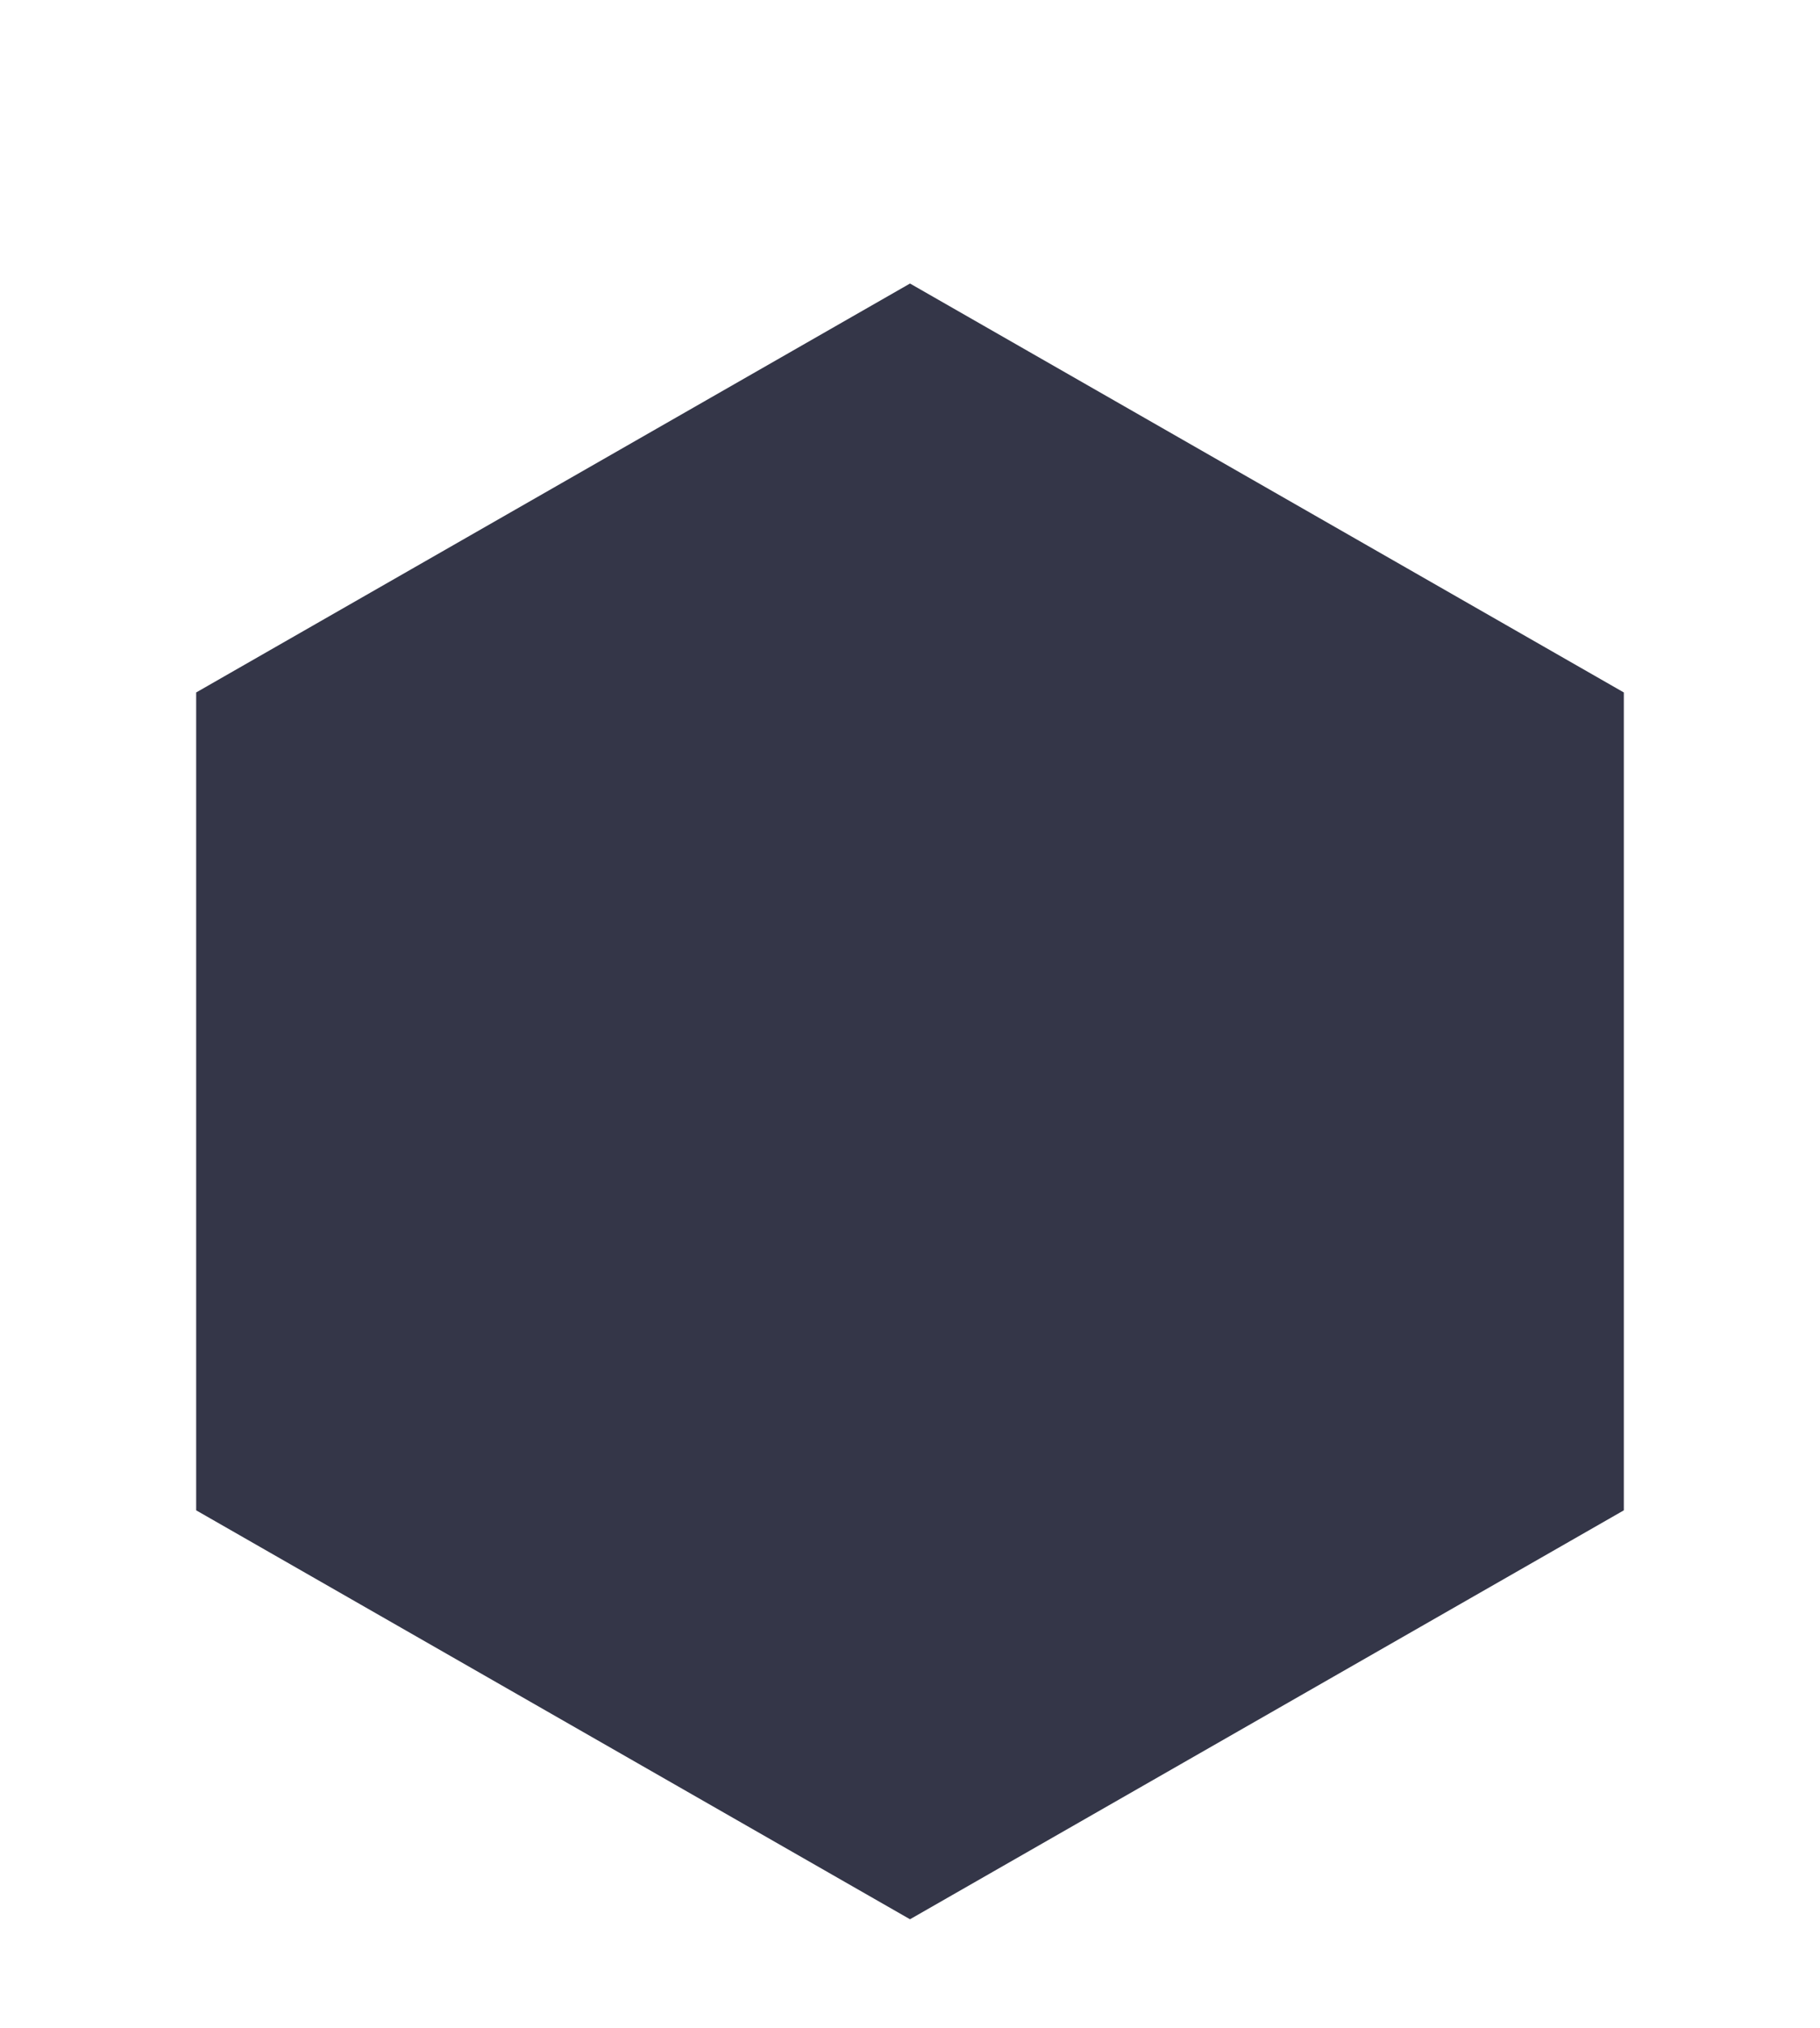
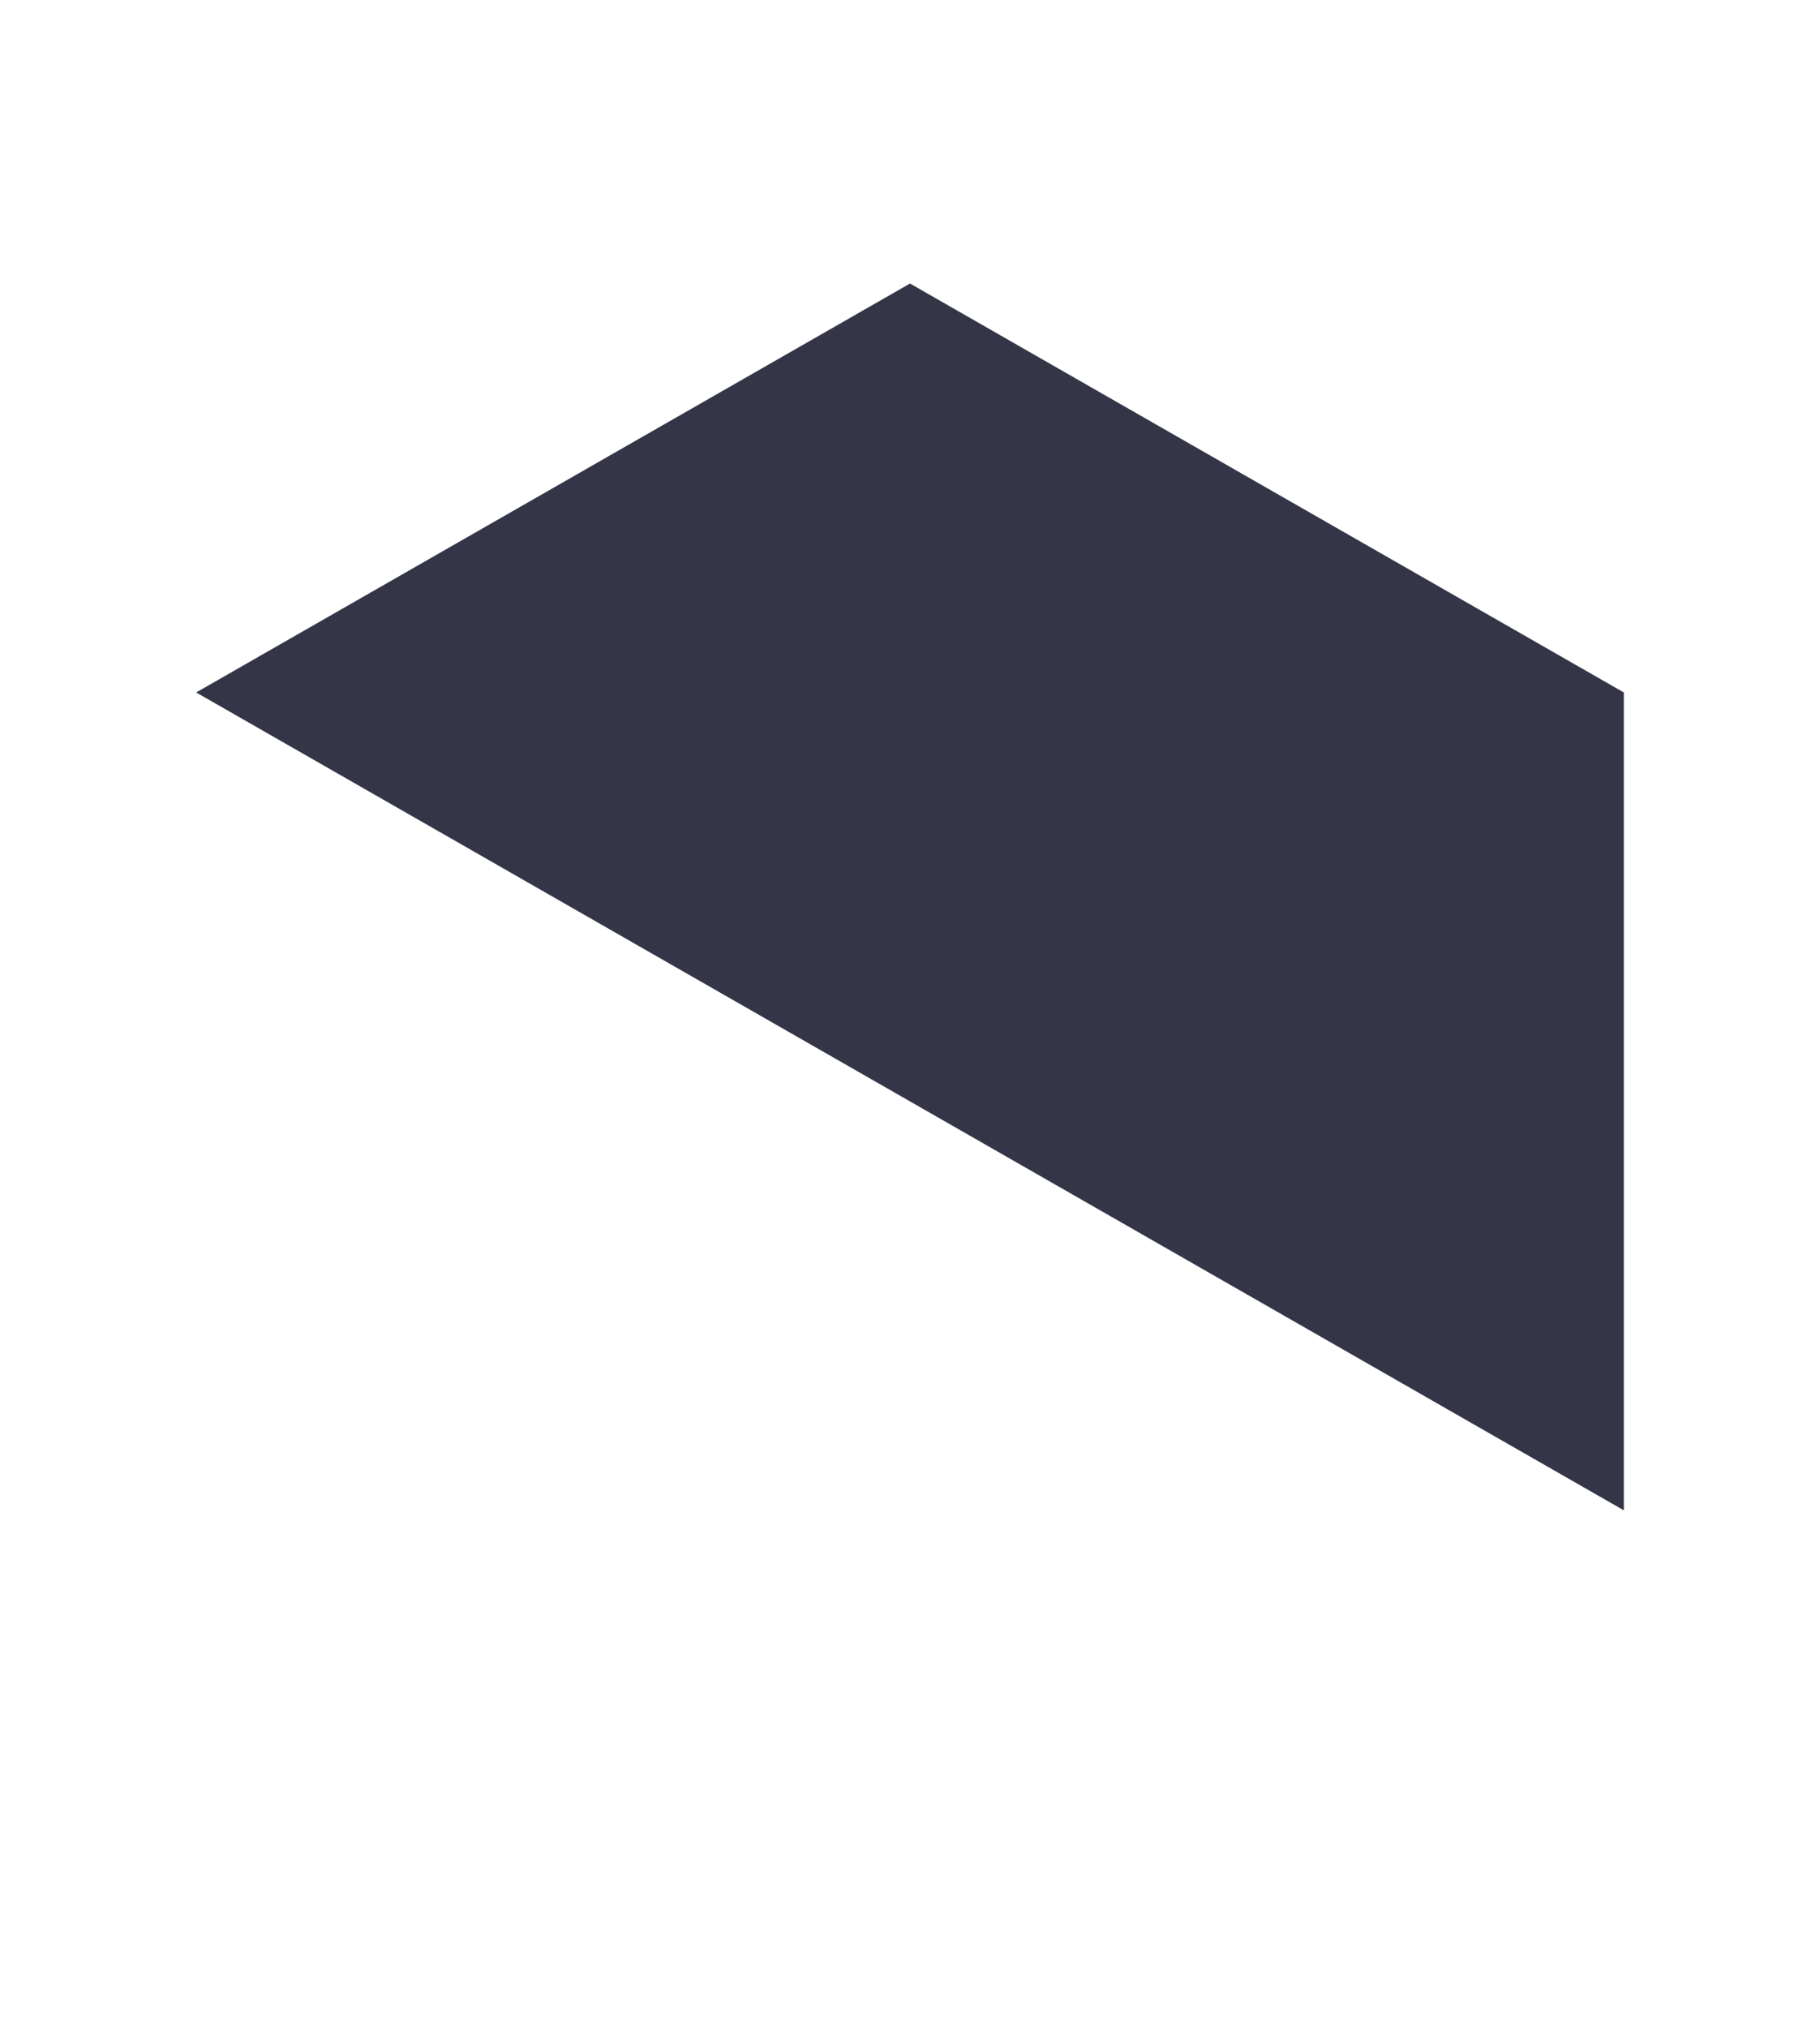
<svg xmlns="http://www.w3.org/2000/svg" width="167" height="186" viewBox="0 0 167 186">
  <g transform="matrix(1, 0, 0, 1, 0, 0)">
-     <path id="Polygon_2_-_dark-2" data-name="Polygon 2 - dark" d="M112.5,0,150,65.5,112.5,131h-75L0,65.5,37.5,0Z" transform="translate(18 176) rotate(-90)" fill="#343648" />
+     <path id="Polygon_2_-_dark-2" data-name="Polygon 2 - dark" d="M112.5,0,150,65.5,112.5,131h-75Z" transform="translate(18 176) rotate(-90)" fill="#343648" />
  </g>
</svg>